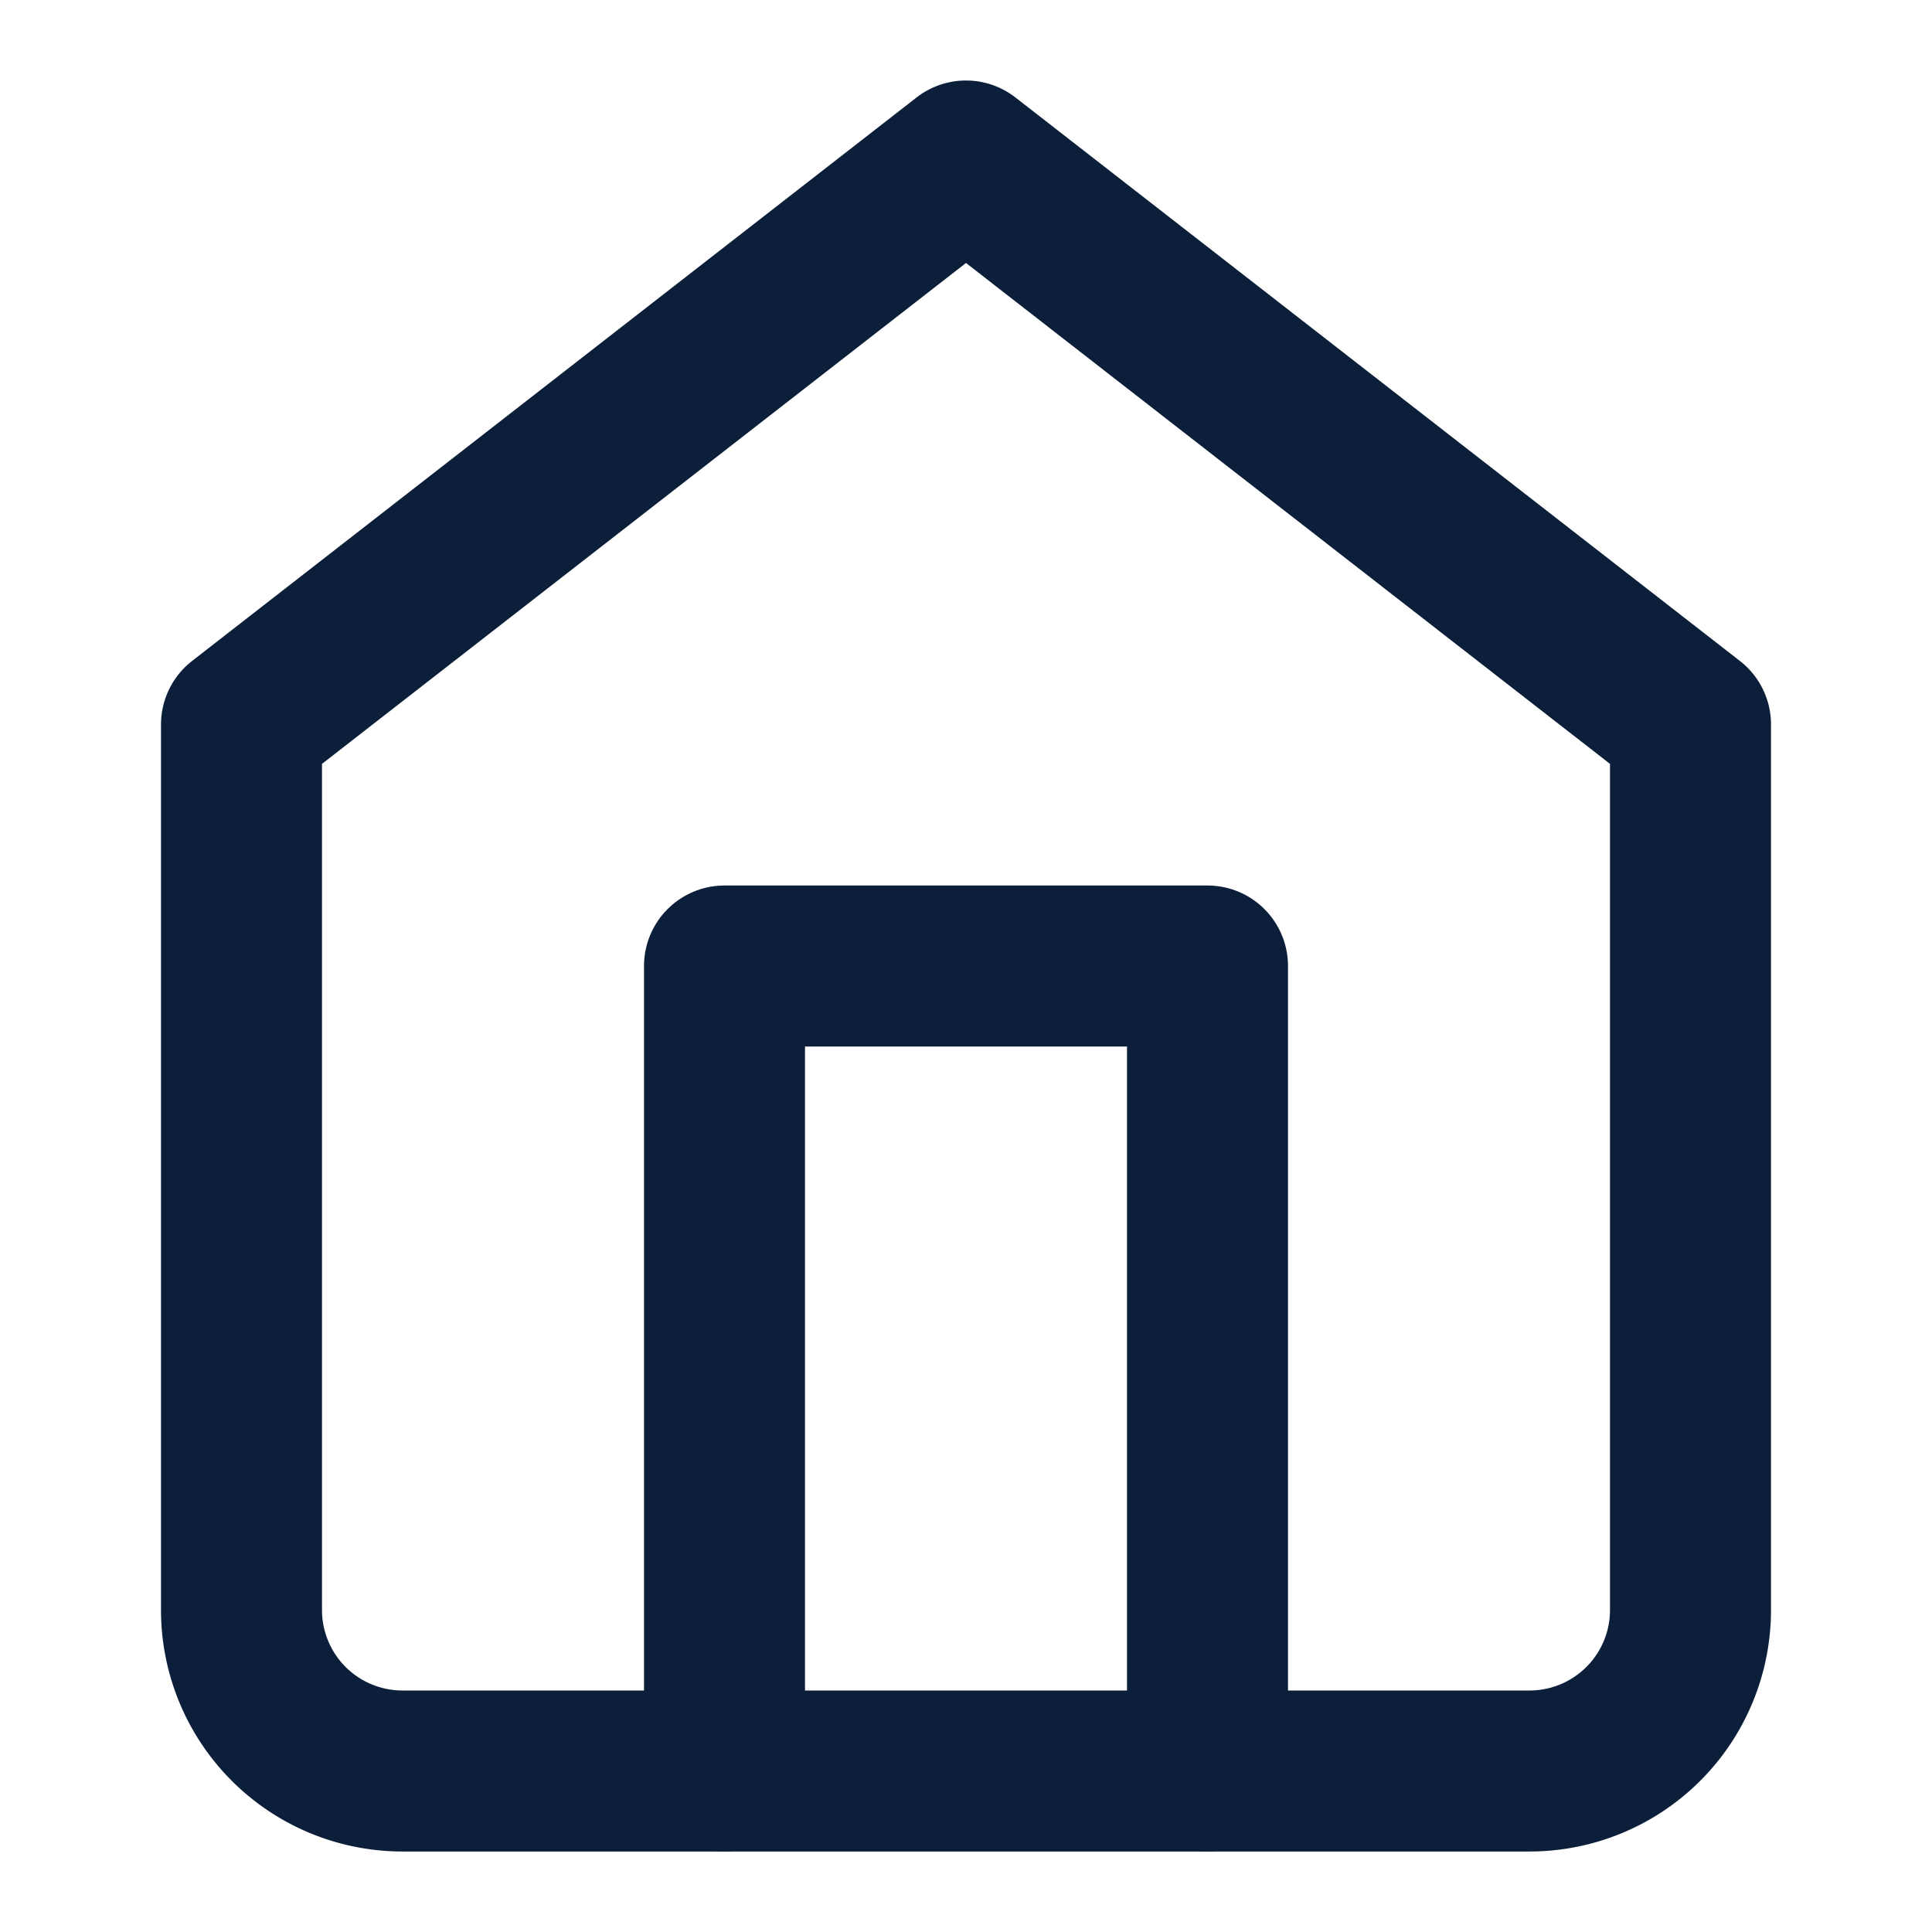
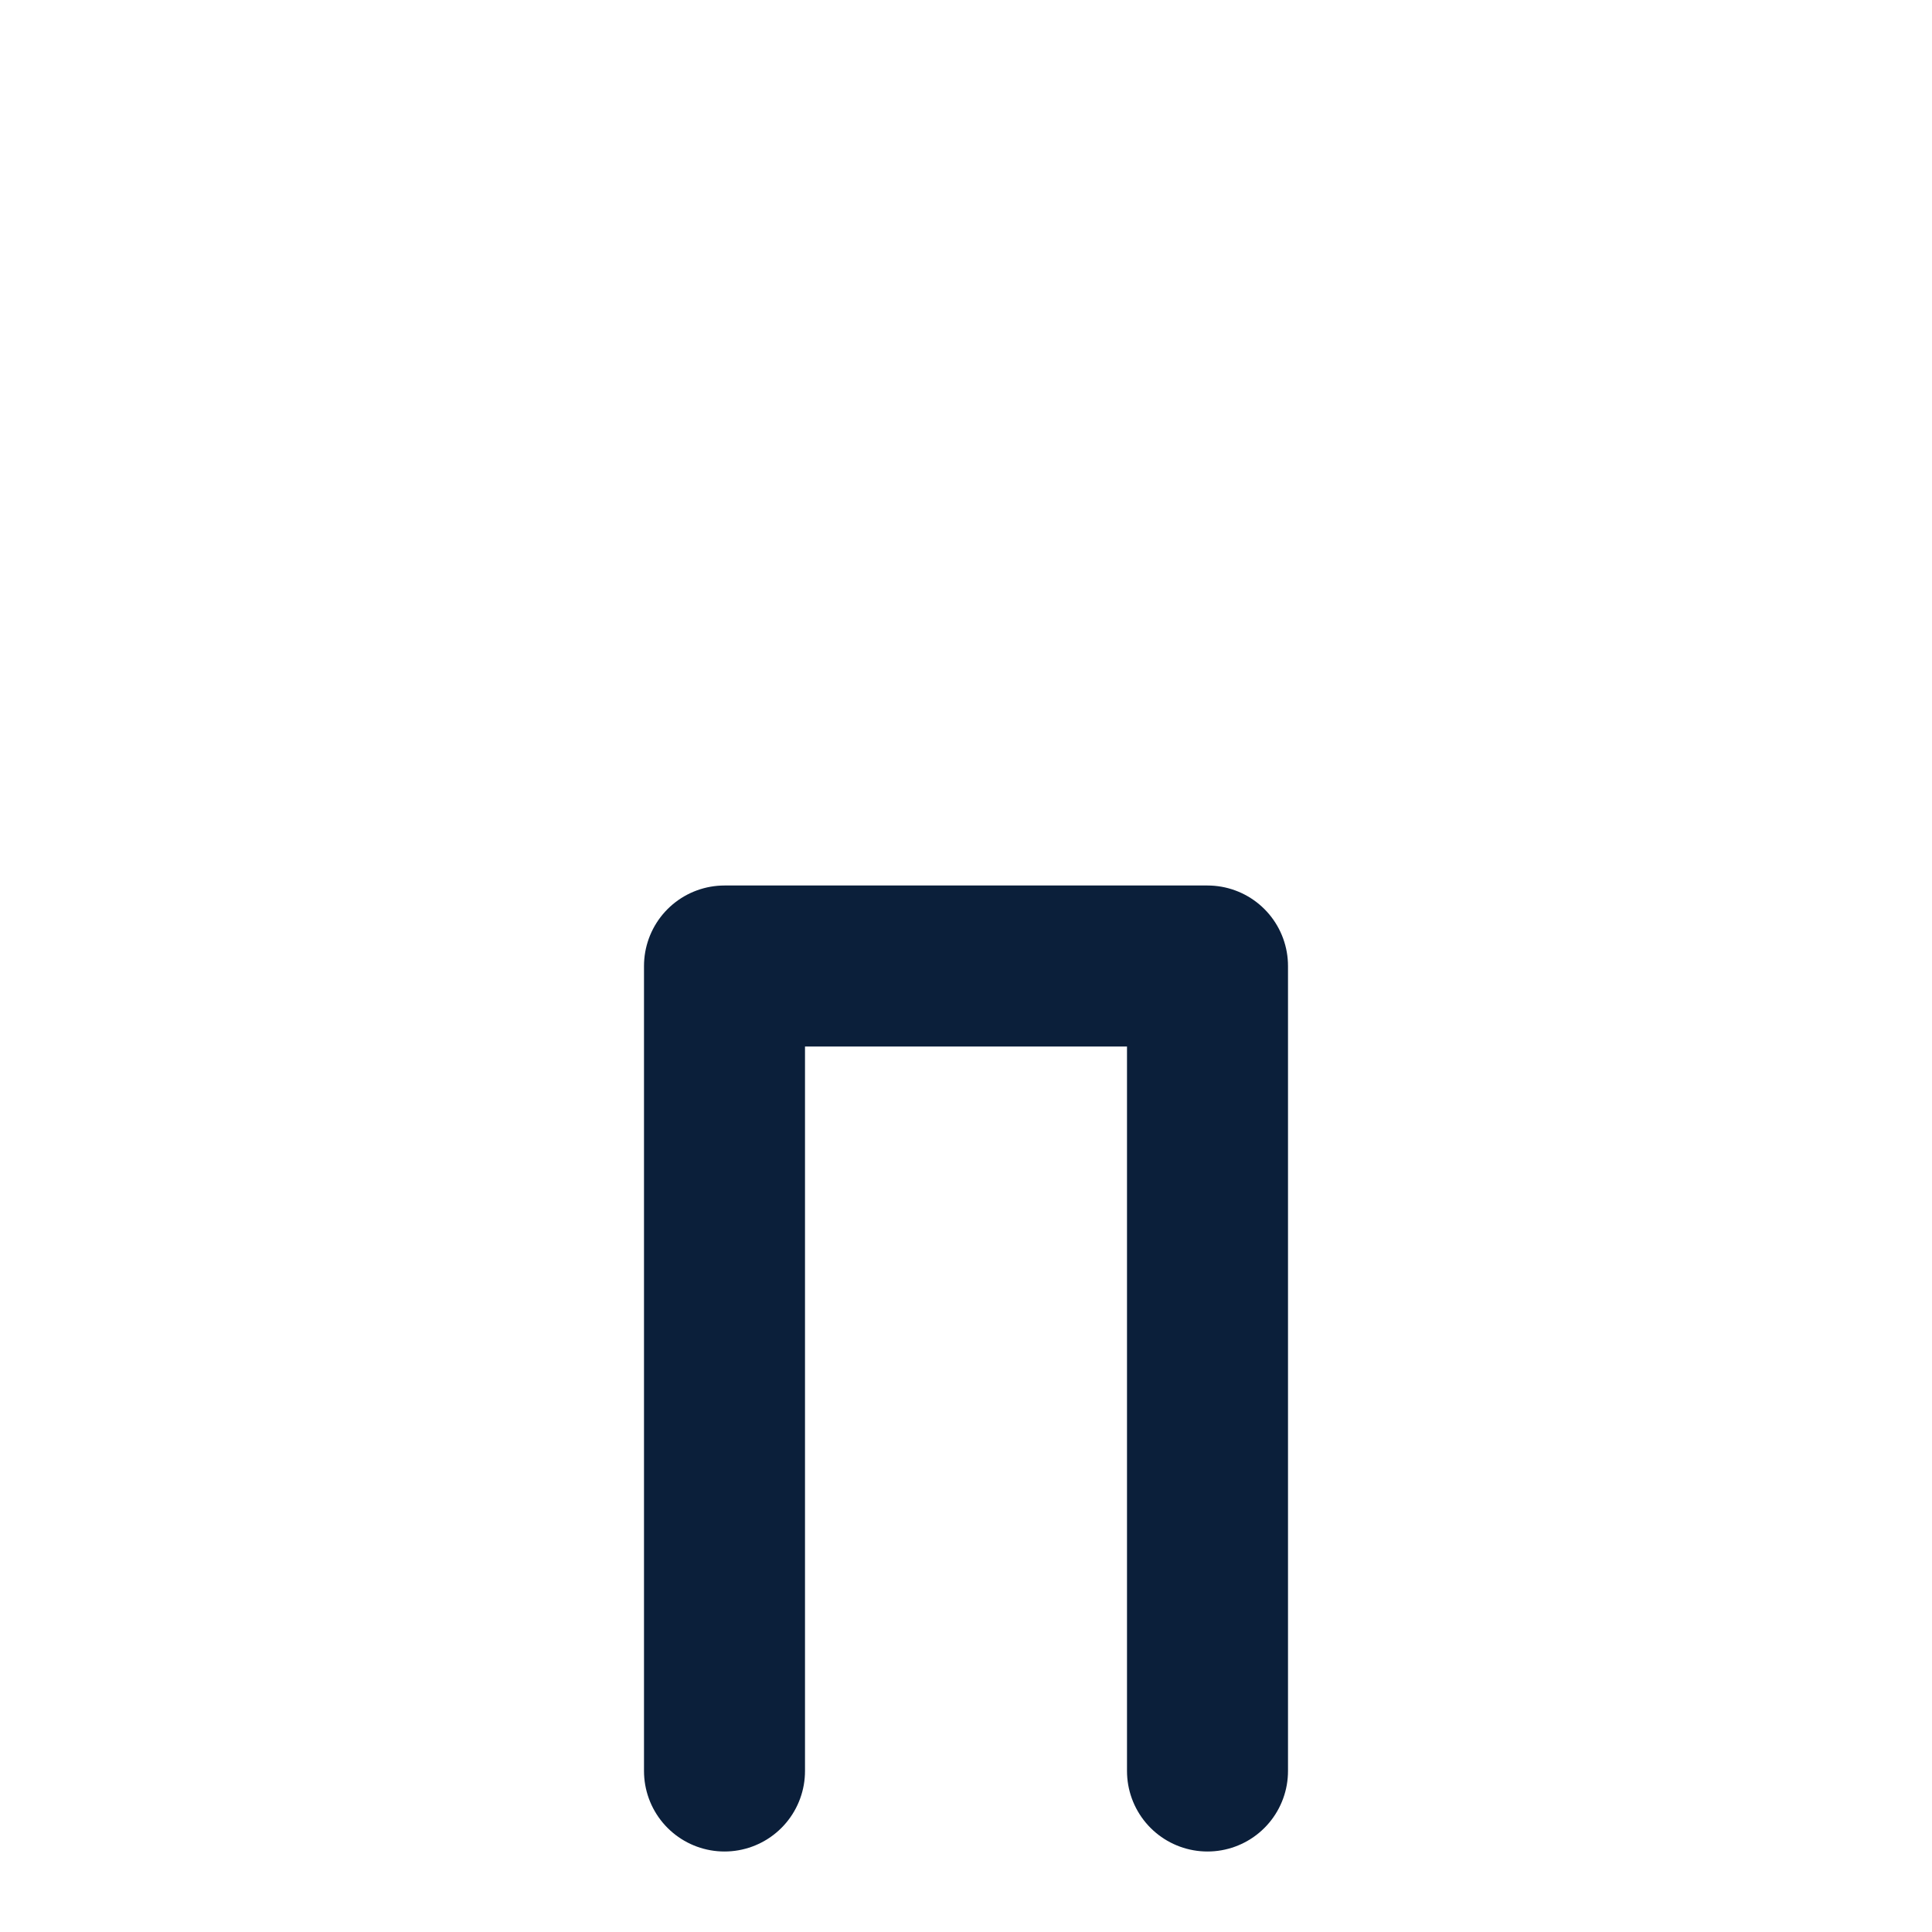
<svg xmlns="http://www.w3.org/2000/svg" width="24" height="24" viewBox="0 0 24 24" fill="none" stroke="#0B1F3A" stroke-width="2" stroke-linecap="round" stroke-linejoin="round">
-   <path d="M3 9l9-7 9 7v11a2 2 0 0 1-2 2H5a2 2 0 0 1-2-2z" />
  <polyline points="9 22 9 12 15 12 15 22" />
</svg>